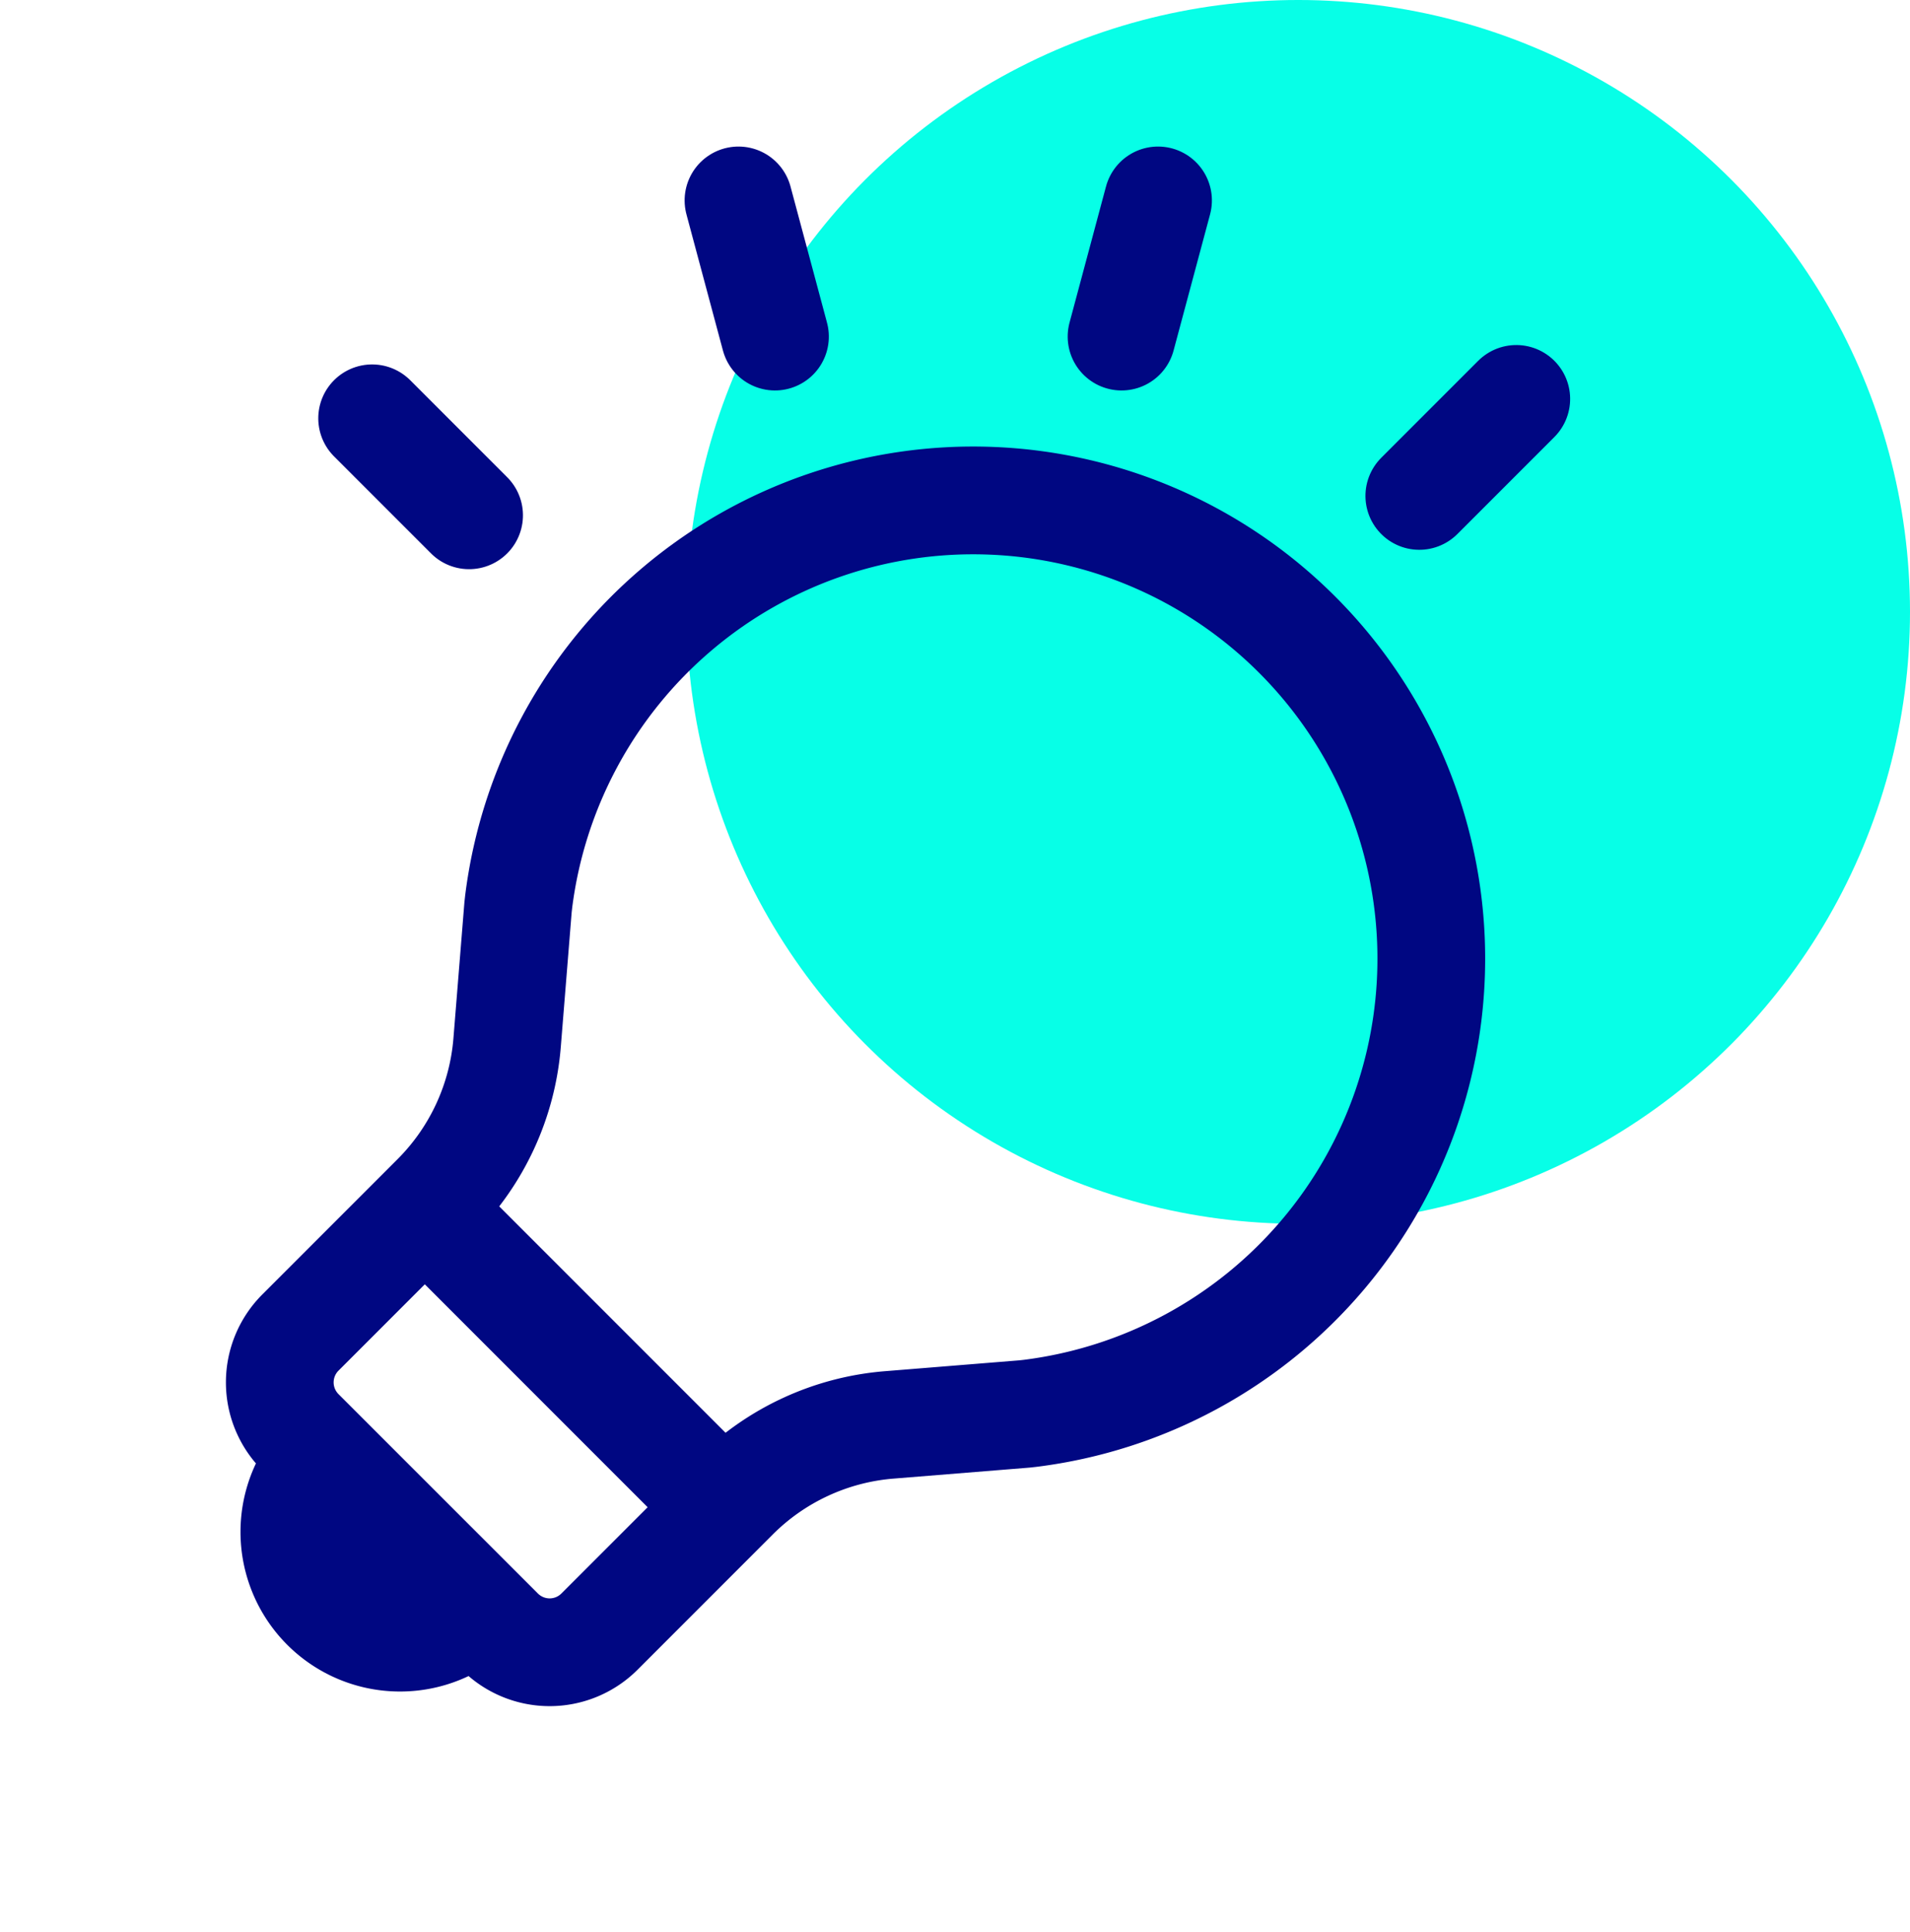
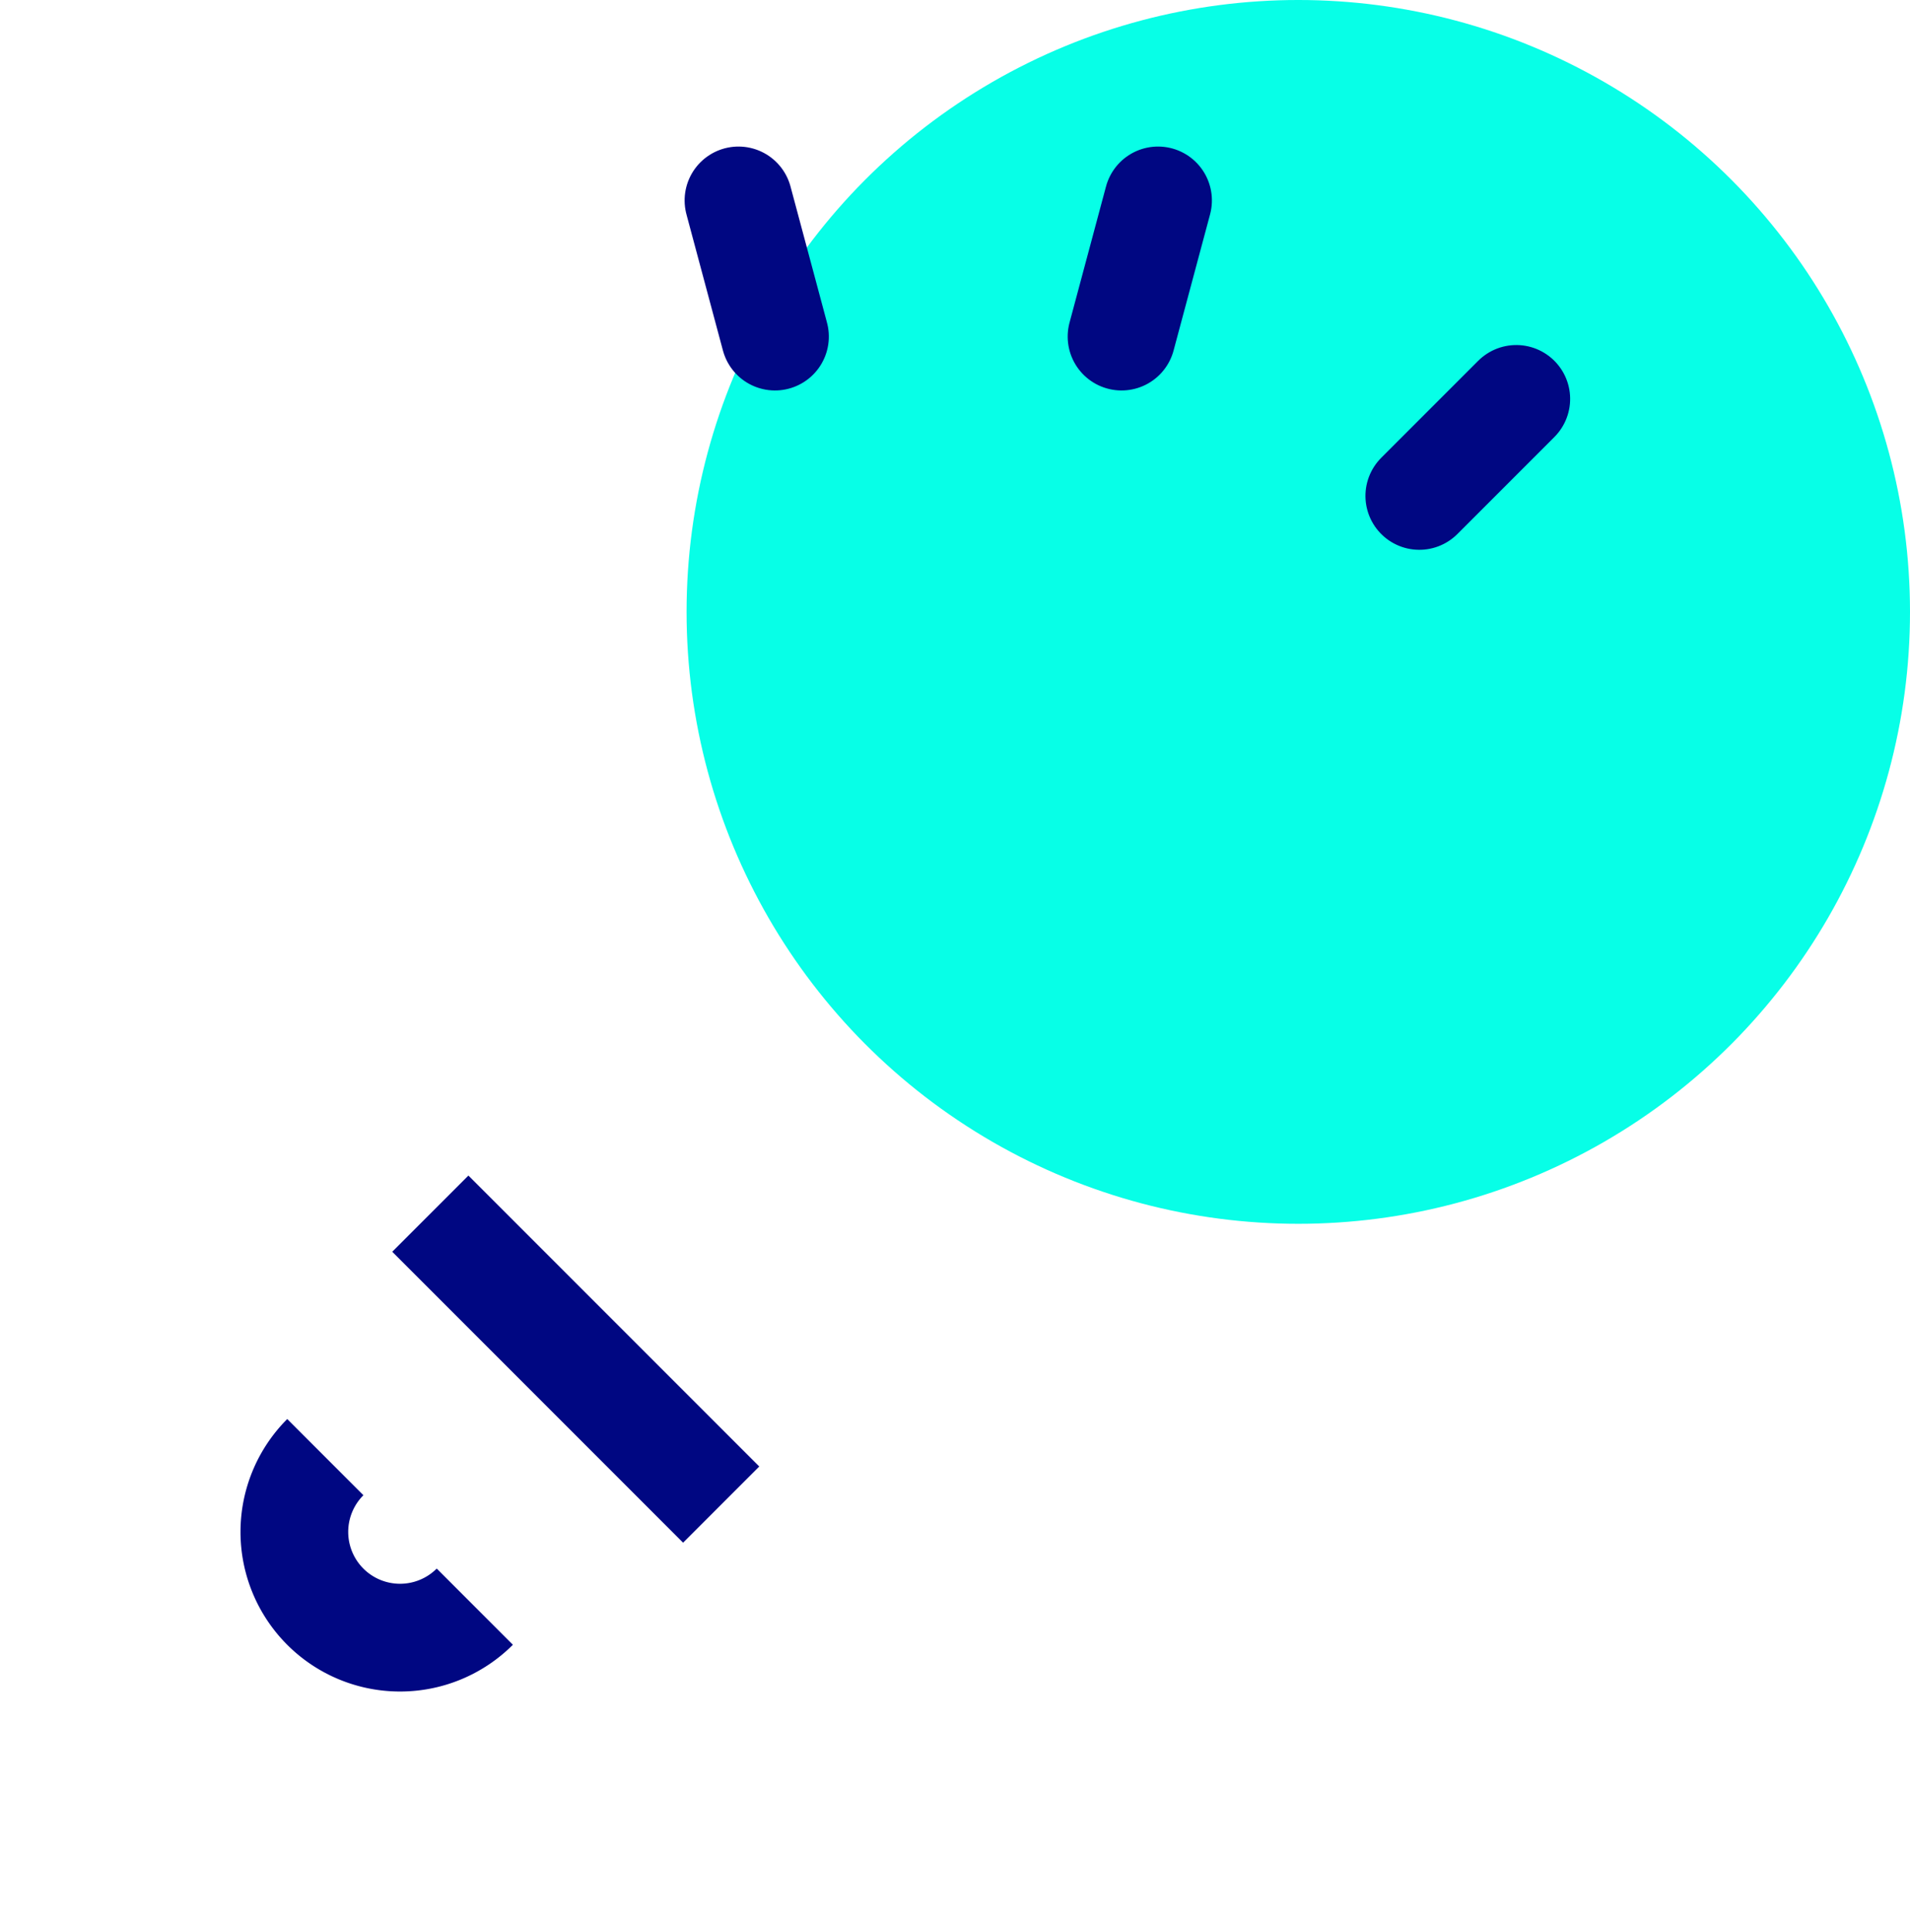
<svg xmlns="http://www.w3.org/2000/svg" width="35.461" height="35.861" viewBox="0 0 35.461 35.861">
  <g id="Group_157187" data-name="Group 157187" transform="translate(-5.331 -3.757)">
    <g id="Group_123349" data-name="Group 123349" transform="translate(18.078 3.757)">
      <g id="Group_123296" data-name="Group 123296" transform="translate(0 0)">
        <ellipse id="Ellipse_1259" data-name="Ellipse 1259" cx="11.357" cy="11.357" rx="11.357" ry="11.357" transform="translate(0)" fill="#07ffe7" />
      </g>
    </g>
    <g id="Group_123358" data-name="Group 123358" transform="translate(23.041 0) rotate(45)">
      <g id="Group_157201" data-name="Group 157201" transform="translate(0 0)">
-         <path id="Path_90885" data-name="Path 90885" d="M5.888,23.553A1.308,1.308,0,0,1,4.58,22.244v-3.55a4.58,4.58,0,0,0-1.091-2.967l-1.633-1.92-.064-.08a8.505,8.505,0,1,1,13.427,0l-.064.08-1.633,1.92a4.58,4.58,0,0,0-1.091,2.967v3.55a1.308,1.308,0,0,1-1.308,1.308Z" transform="translate(6.986 6.479)" fill="none" stroke="#000782" stroke-linecap="round" stroke-linejoin="round" stroke-width="2" />
        <path id="Path_90886" data-name="Path 90886" d="M3.925,0A1.963,1.963,0,0,1,1.963,1.963,1.963,1.963,0,0,1,0,0" transform="translate(13.528 30.032)" fill="none" stroke="#000782" stroke-miterlimit="10" stroke-width="2" />
        <line id="Line_2159" data-name="Line 2159" x1="7.637" transform="translate(11.711 25.458)" fill="none" stroke="#000782" stroke-linejoin="round" stroke-width="2" />
-         <line id="Line_2160" data-name="Line 2160" x2="2.546" transform="translate(0.509 15.784)" fill="none" stroke="#000782" stroke-linecap="round" stroke-linejoin="round" stroke-width="2" />
        <line id="Line_2161" data-name="Line 2161" y2="2.546" transform="translate(15.275 0.509)" fill="none" stroke="#000782" stroke-linecap="round" stroke-linejoin="round" stroke-width="2" />
        <line id="Line_2162" data-name="Line 2162" x2="1.308" y2="2.266" transform="translate(7.967 2.607)" fill="none" stroke="#000782" stroke-linecap="round" stroke-linejoin="round" stroke-width="2" />
        <line id="Line_2163" data-name="Line 2163" x2="2.266" y2="1.308" transform="translate(2.459 8.115)" fill="none" stroke="#000782" stroke-linecap="round" stroke-linejoin="round" stroke-width="2" />
      </g>
    </g>
  </g>
</svg>